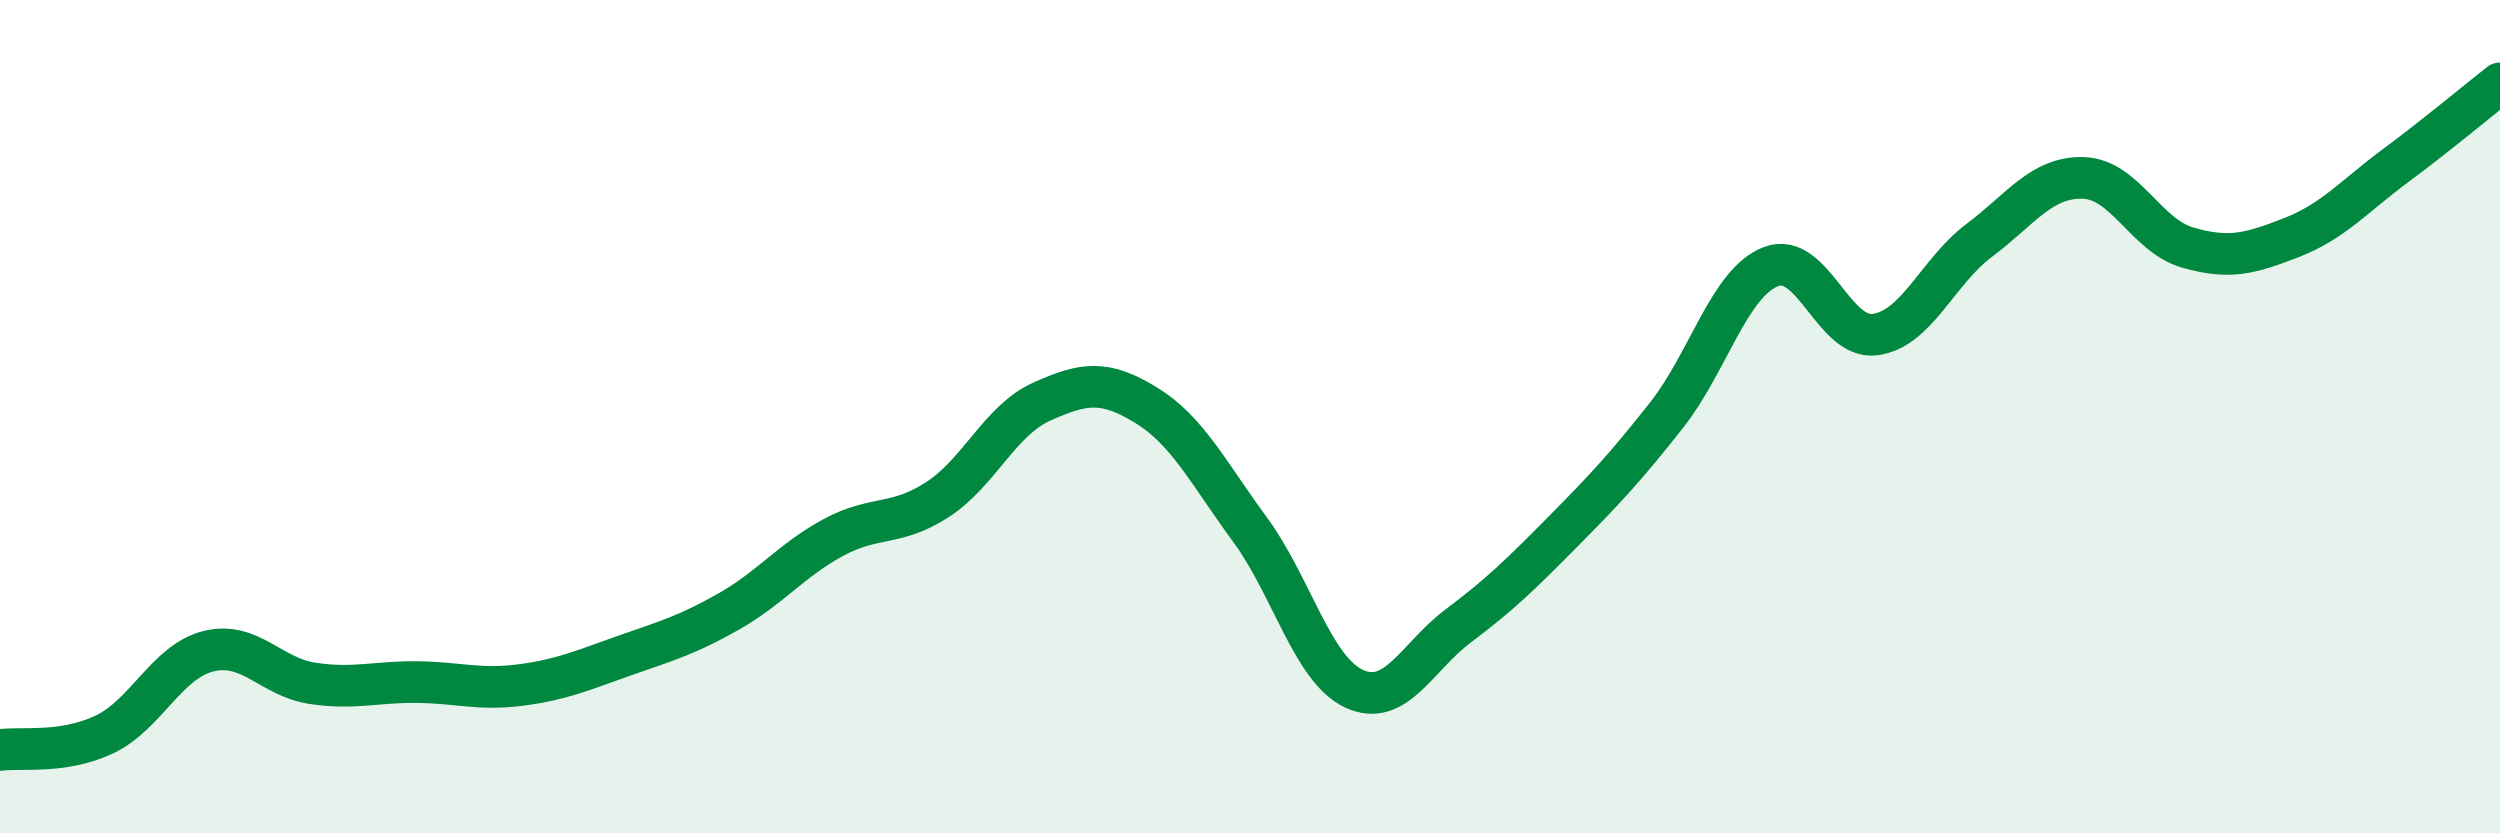
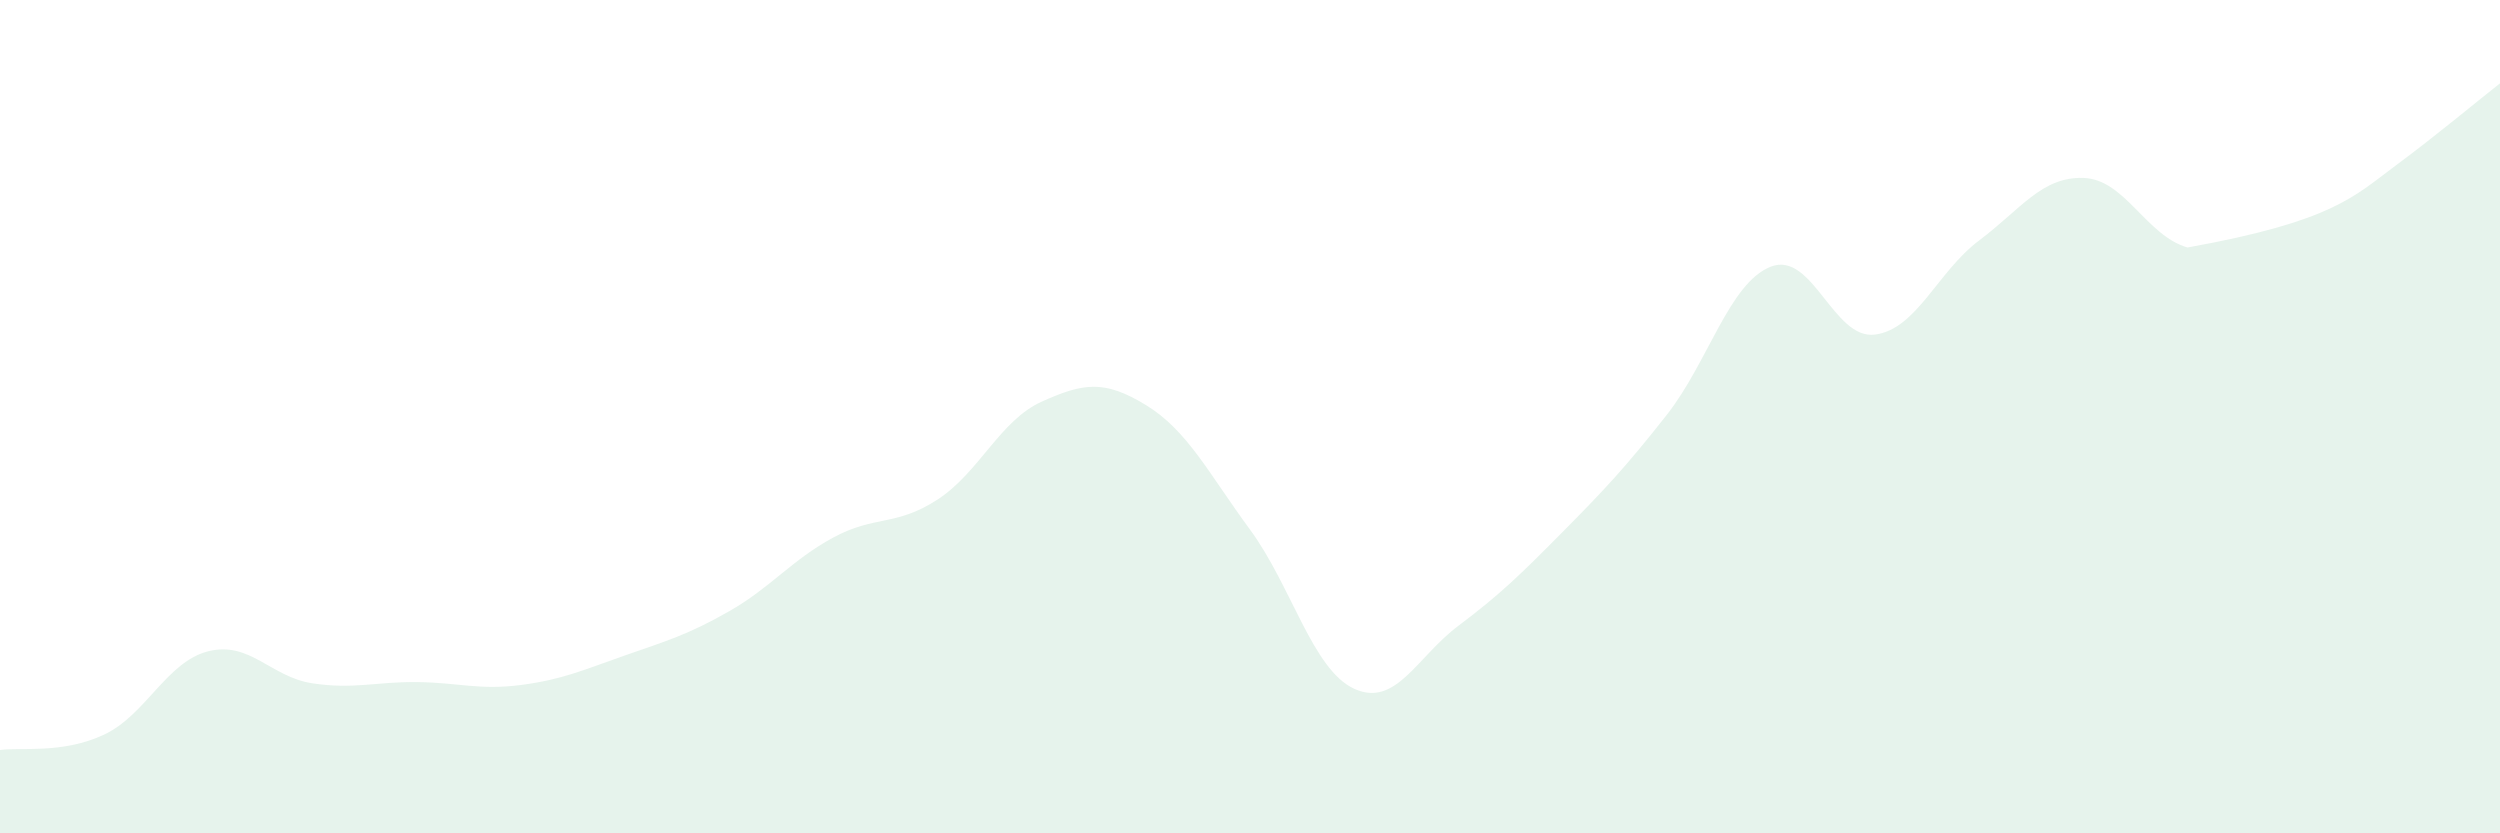
<svg xmlns="http://www.w3.org/2000/svg" width="60" height="20" viewBox="0 0 60 20">
-   <path d="M 0,18 C 0.5,17.93 1.5,18.1 2.5,17.63 C 3.5,17.16 4,15.88 5,15.63 C 6,15.38 6.5,16.25 7.5,16.4 C 8.5,16.55 9,16.36 10,16.37 C 11,16.38 11.5,16.57 12.5,16.44 C 13.5,16.31 14,16.08 15,15.73 C 16,15.38 16.5,15.24 17.5,14.67 C 18.5,14.1 19,13.44 20,12.9 C 21,12.36 21.5,12.64 22.5,11.99 C 23.5,11.34 24,10.09 25,9.64 C 26,9.19 26.5,9.11 27.5,9.72 C 28.5,10.33 29,11.35 30,12.71 C 31,14.07 31.5,16.07 32.5,16.53 C 33.5,16.99 34,15.77 35,15.02 C 36,14.27 36.5,13.78 37.5,12.77 C 38.5,11.76 39,11.23 40,9.96 C 41,8.69 41.5,6.79 42.5,6.4 C 43.5,6.01 44,8.16 45,8.03 C 46,7.9 46.5,6.52 47.5,5.77 C 48.5,5.02 49,4.24 50,4.27 C 51,4.3 51.5,5.65 52.5,5.94 C 53.5,6.23 54,6.09 55,5.7 C 56,5.31 56.5,4.71 57.5,3.97 C 58.5,3.23 59.5,2.39 60,2L60 20L0 20Z" fill="#008740" opacity="0.1" stroke-linecap="round" stroke-linejoin="round" />
-   <path d="M 0,18 C 0.5,17.93 1.5,18.1 2.5,17.63 C 3.5,17.16 4,15.88 5,15.63 C 6,15.38 6.5,16.25 7.5,16.4 C 8.5,16.55 9,16.36 10,16.37 C 11,16.38 11.5,16.57 12.5,16.44 C 13.5,16.31 14,16.08 15,15.73 C 16,15.38 16.5,15.24 17.5,14.67 C 18.5,14.1 19,13.44 20,12.9 C 21,12.36 21.5,12.64 22.5,11.99 C 23.5,11.34 24,10.09 25,9.64 C 26,9.19 26.5,9.11 27.5,9.72 C 28.5,10.33 29,11.35 30,12.71 C 31,14.07 31.5,16.07 32.5,16.53 C 33.5,16.99 34,15.77 35,15.02 C 36,14.27 36.5,13.78 37.5,12.77 C 38.5,11.76 39,11.23 40,9.96 C 41,8.69 41.5,6.79 42.5,6.4 C 43.5,6.01 44,8.16 45,8.03 C 46,7.9 46.5,6.52 47.5,5.77 C 48.5,5.02 49,4.24 50,4.27 C 51,4.3 51.5,5.65 52.5,5.94 C 53.5,6.23 54,6.09 55,5.7 C 56,5.31 56.5,4.71 57.5,3.97 C 58.5,3.23 59.5,2.39 60,2" stroke="#008740" stroke-width="1" fill="none" stroke-linecap="round" stroke-linejoin="round" />
+   <path d="M 0,18 C 0.5,17.93 1.5,18.1 2.5,17.63 C 3.5,17.16 4,15.88 5,15.63 C 6,15.38 6.5,16.25 7.5,16.4 C 8.5,16.55 9,16.36 10,16.37 C 11,16.38 11.5,16.57 12.5,16.44 C 13.5,16.31 14,16.08 15,15.73 C 16,15.38 16.5,15.24 17.5,14.67 C 18.5,14.1 19,13.44 20,12.9 C 21,12.36 21.5,12.64 22.5,11.99 C 23.5,11.34 24,10.09 25,9.64 C 26,9.19 26.5,9.11 27.5,9.72 C 28.5,10.33 29,11.35 30,12.71 C 31,14.07 31.5,16.07 32.5,16.53 C 33.5,16.99 34,15.77 35,15.02 C 36,14.27 36.5,13.78 37.5,12.77 C 38.5,11.76 39,11.23 40,9.96 C 41,8.69 41.5,6.79 42.5,6.4 C 43.5,6.01 44,8.16 45,8.03 C 46,7.9 46.5,6.52 47.5,5.77 C 48.5,5.02 49,4.24 50,4.27 C 51,4.3 51.5,5.65 52.5,5.94 C 56,5.31 56.5,4.71 57.5,3.97 C 58.5,3.23 59.5,2.39 60,2L60 20L0 20Z" fill="#008740" opacity="0.1" stroke-linecap="round" stroke-linejoin="round" />
</svg>